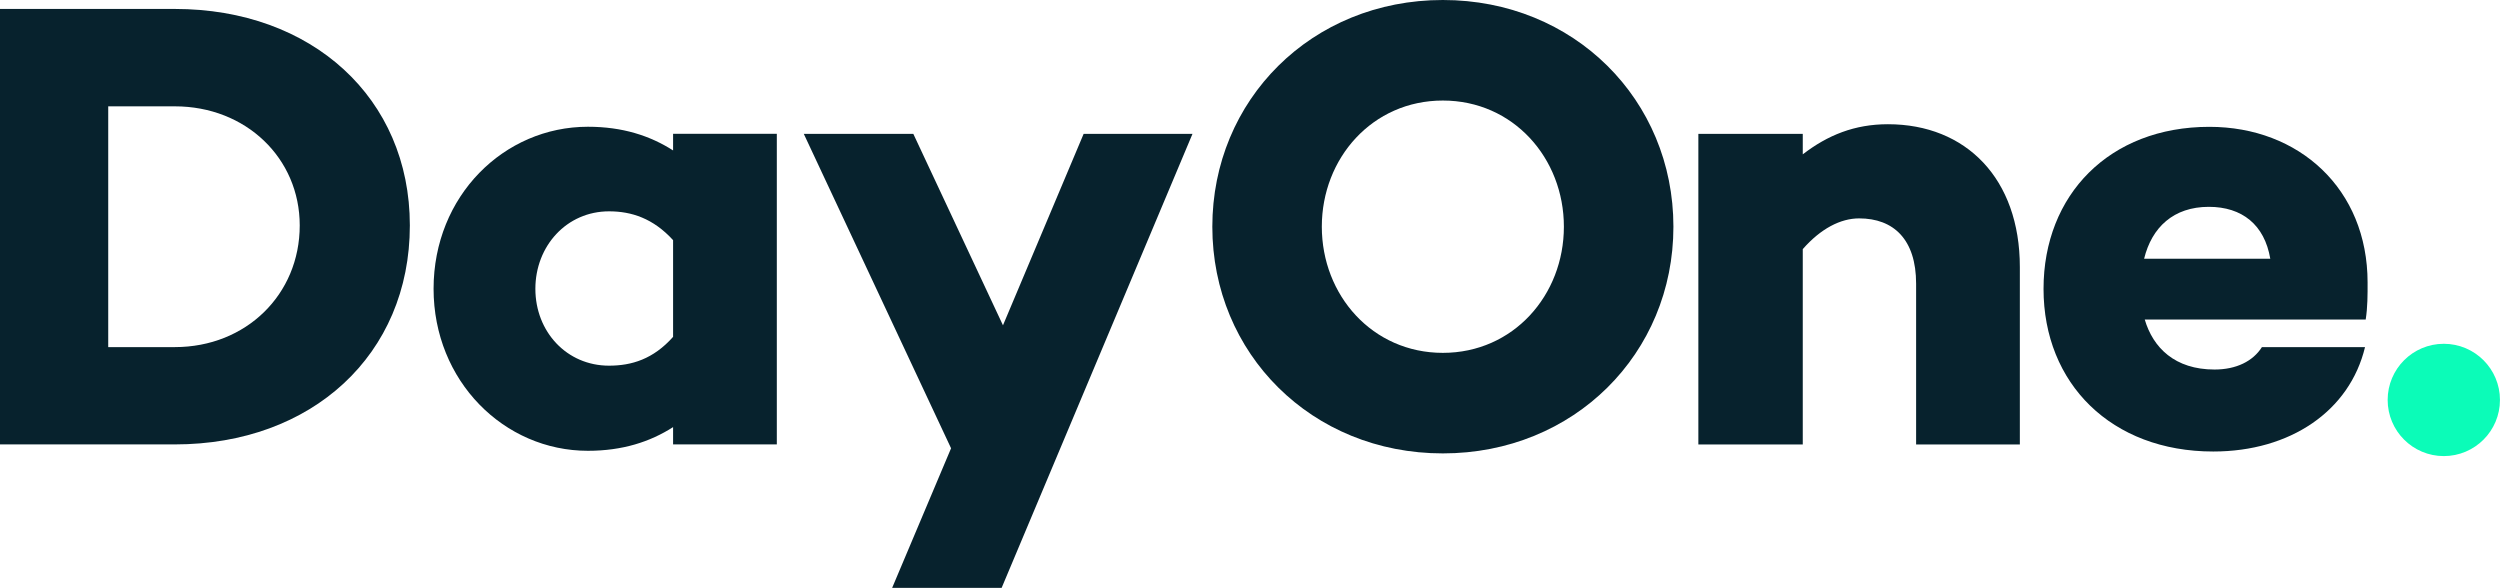
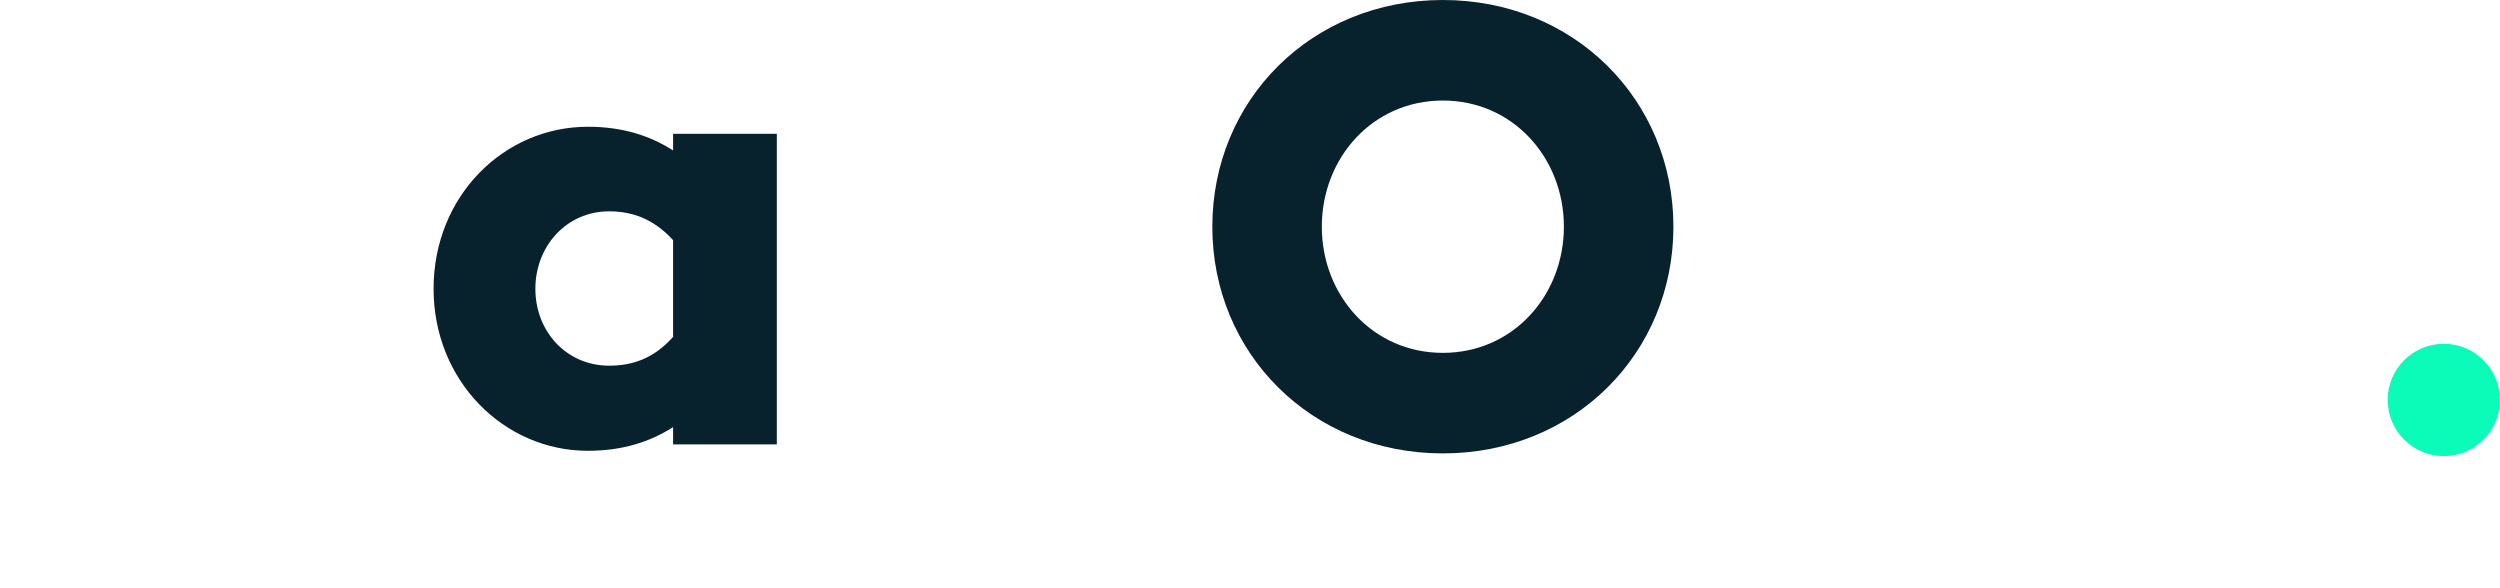
<svg xmlns="http://www.w3.org/2000/svg" version="1.1" id="Layer_1" x="0px" y="0px" viewBox="0 0 595.28 139.98" style="enable-background:new 0 0 595.28 139.98;" xml:space="preserve">
  <style type="text/css">
	.st0{fill:#07222D;}
	.st1{fill:#0BFCB8;}
</style>
-   <path class="st0" d="M41.63,2.13c32.63,0,55.96,21.2,55.96,51.54c0,30.8-23.33,52.15-55.96,52.15H0V2.13H41.63z M41.63,82.65  c16.93,0,29.74-12.5,29.74-28.97c0-16.01-12.81-28.36-29.74-28.36H25.77v57.33H41.63z" />
  <path class="st0" d="M184.97,105.82h-24.7v-4.12c-5.49,3.51-12.05,5.64-20.28,5.64c-19.98,0-36.75-16.62-36.75-38.58  c0-22.11,16.77-38.58,36.75-38.58c8.23,0,14.79,2.13,20.28,5.64v-3.96h24.7V105.82z M160.27,80.21V57.18  c-4.73-5.19-9.91-6.86-15.25-6.86c-10.06,0-17.54,8.23-17.54,18.45c0,10.22,7.47,18.3,17.54,18.3  C150.36,87.07,155.54,85.54,160.27,80.21z" />
-   <path class="st0" d="M238.5,139.98h-26.07l14.03-33.24l-35.07-74.87h26.08l21.35,45.59l19.21-45.59h25.92L238.5,139.98z" />
  <path class="st0" d="M398.46,53.98c0,30.19-23.64,53.98-54.9,53.98c-31.26,0-54.89-23.79-54.89-53.98C288.67,23.79,312.3,0,343.56,0  C374.82,0,398.46,23.79,398.46,53.98z M372.38,53.98c0-16.31-12.05-30.04-28.82-30.04c-16.77,0-28.82,13.72-28.82,30.04  c0,16.32,12.05,30.04,28.82,30.04C360.33,84.02,372.38,70.3,372.38,53.98z" />
-   <path class="st0" d="M480.95,63.59v42.24h-24.7V67.55c0-10.52-5.34-15.55-13.57-15.55c-4.42,0-9.15,2.44-13.42,7.32v46.51h-24.86  V31.87h24.86v4.88c5.95-4.58,12.35-7.17,20.28-7.17C468.15,29.58,480.95,42.54,480.95,63.59z" />
-   <path class="st0" d="M563.3,76.09h-52.61c1.98,6.71,7.17,11.9,16.62,11.9c5.18,0,9.15-1.98,11.28-5.34h24.55  c-3.66,15.25-17.84,24.86-36.14,24.86c-24.24,0-40.41-16.16-40.41-38.73c0-22.41,15.71-38.58,39.49-38.58  c21.35,0,37.67,14.79,37.67,37.06C563.76,70.14,563.76,73.19,563.3,76.09z M510.54,61.6h30.04c-1.37-8.08-6.71-12.35-14.64-12.35  C517.55,49.25,512.37,54.13,510.54,61.6z" />
  <circle class="st1" cx="581.9" cy="95.23" r="13.37" />
</svg>